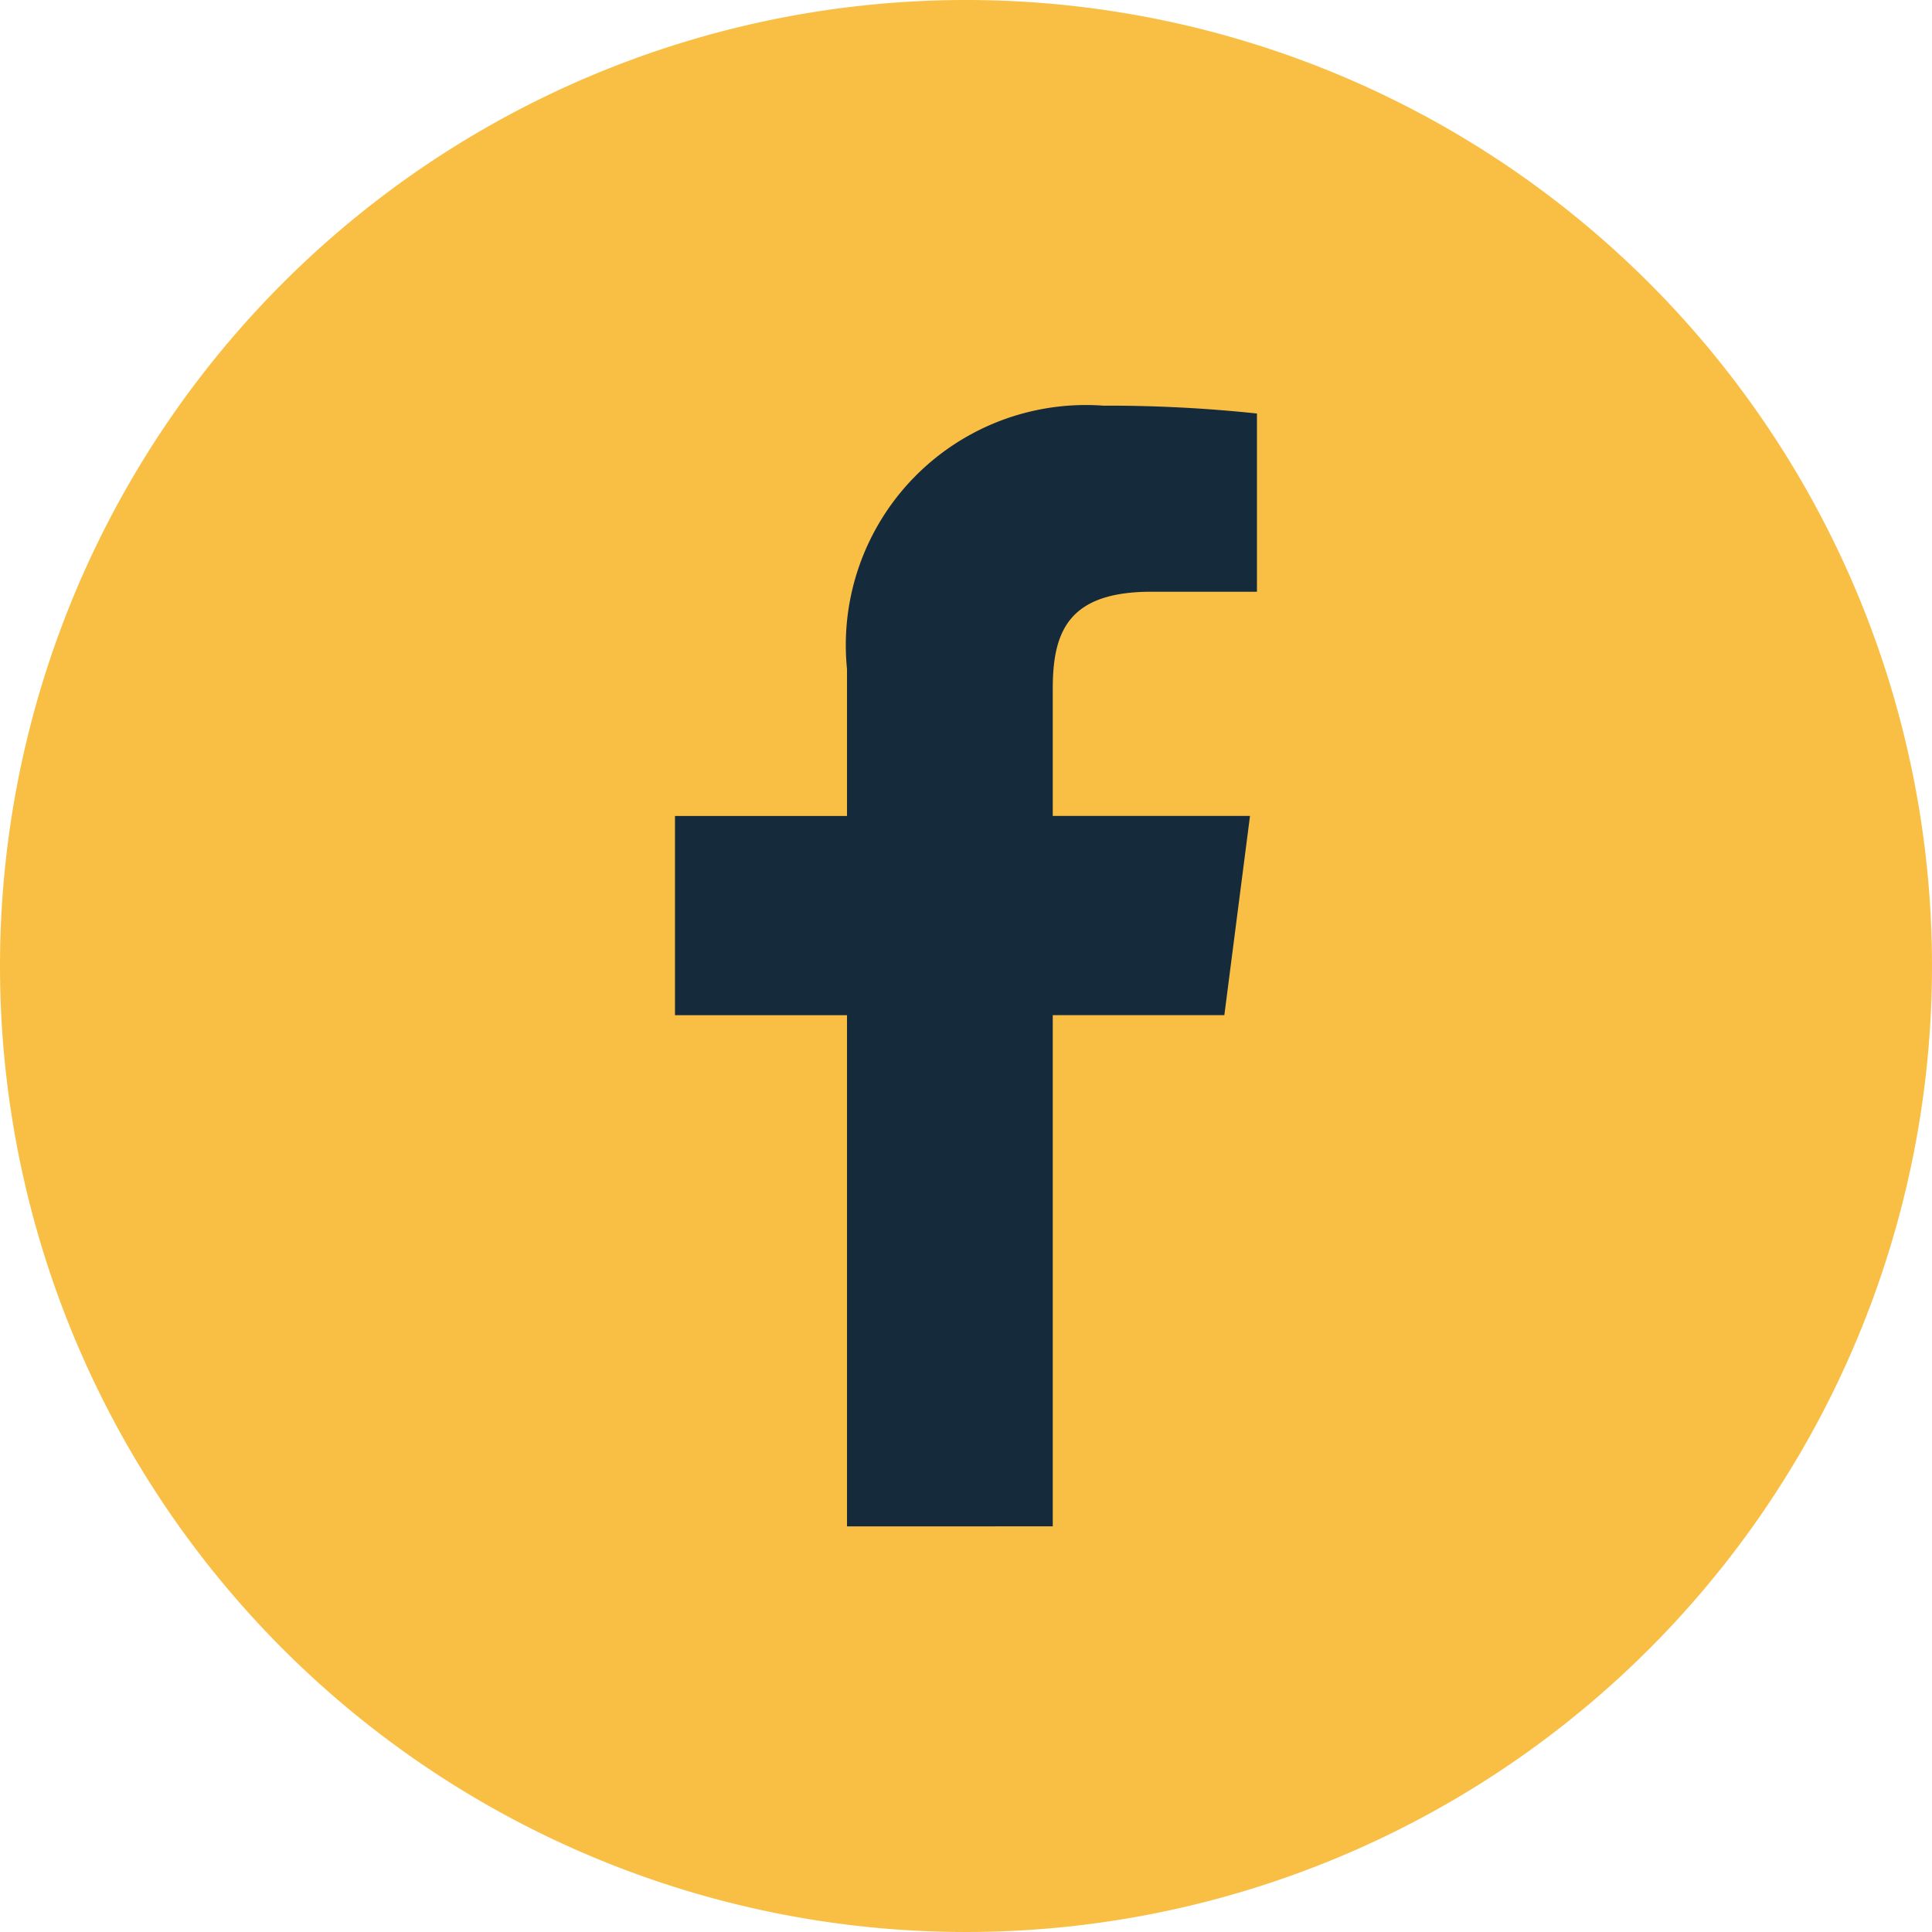
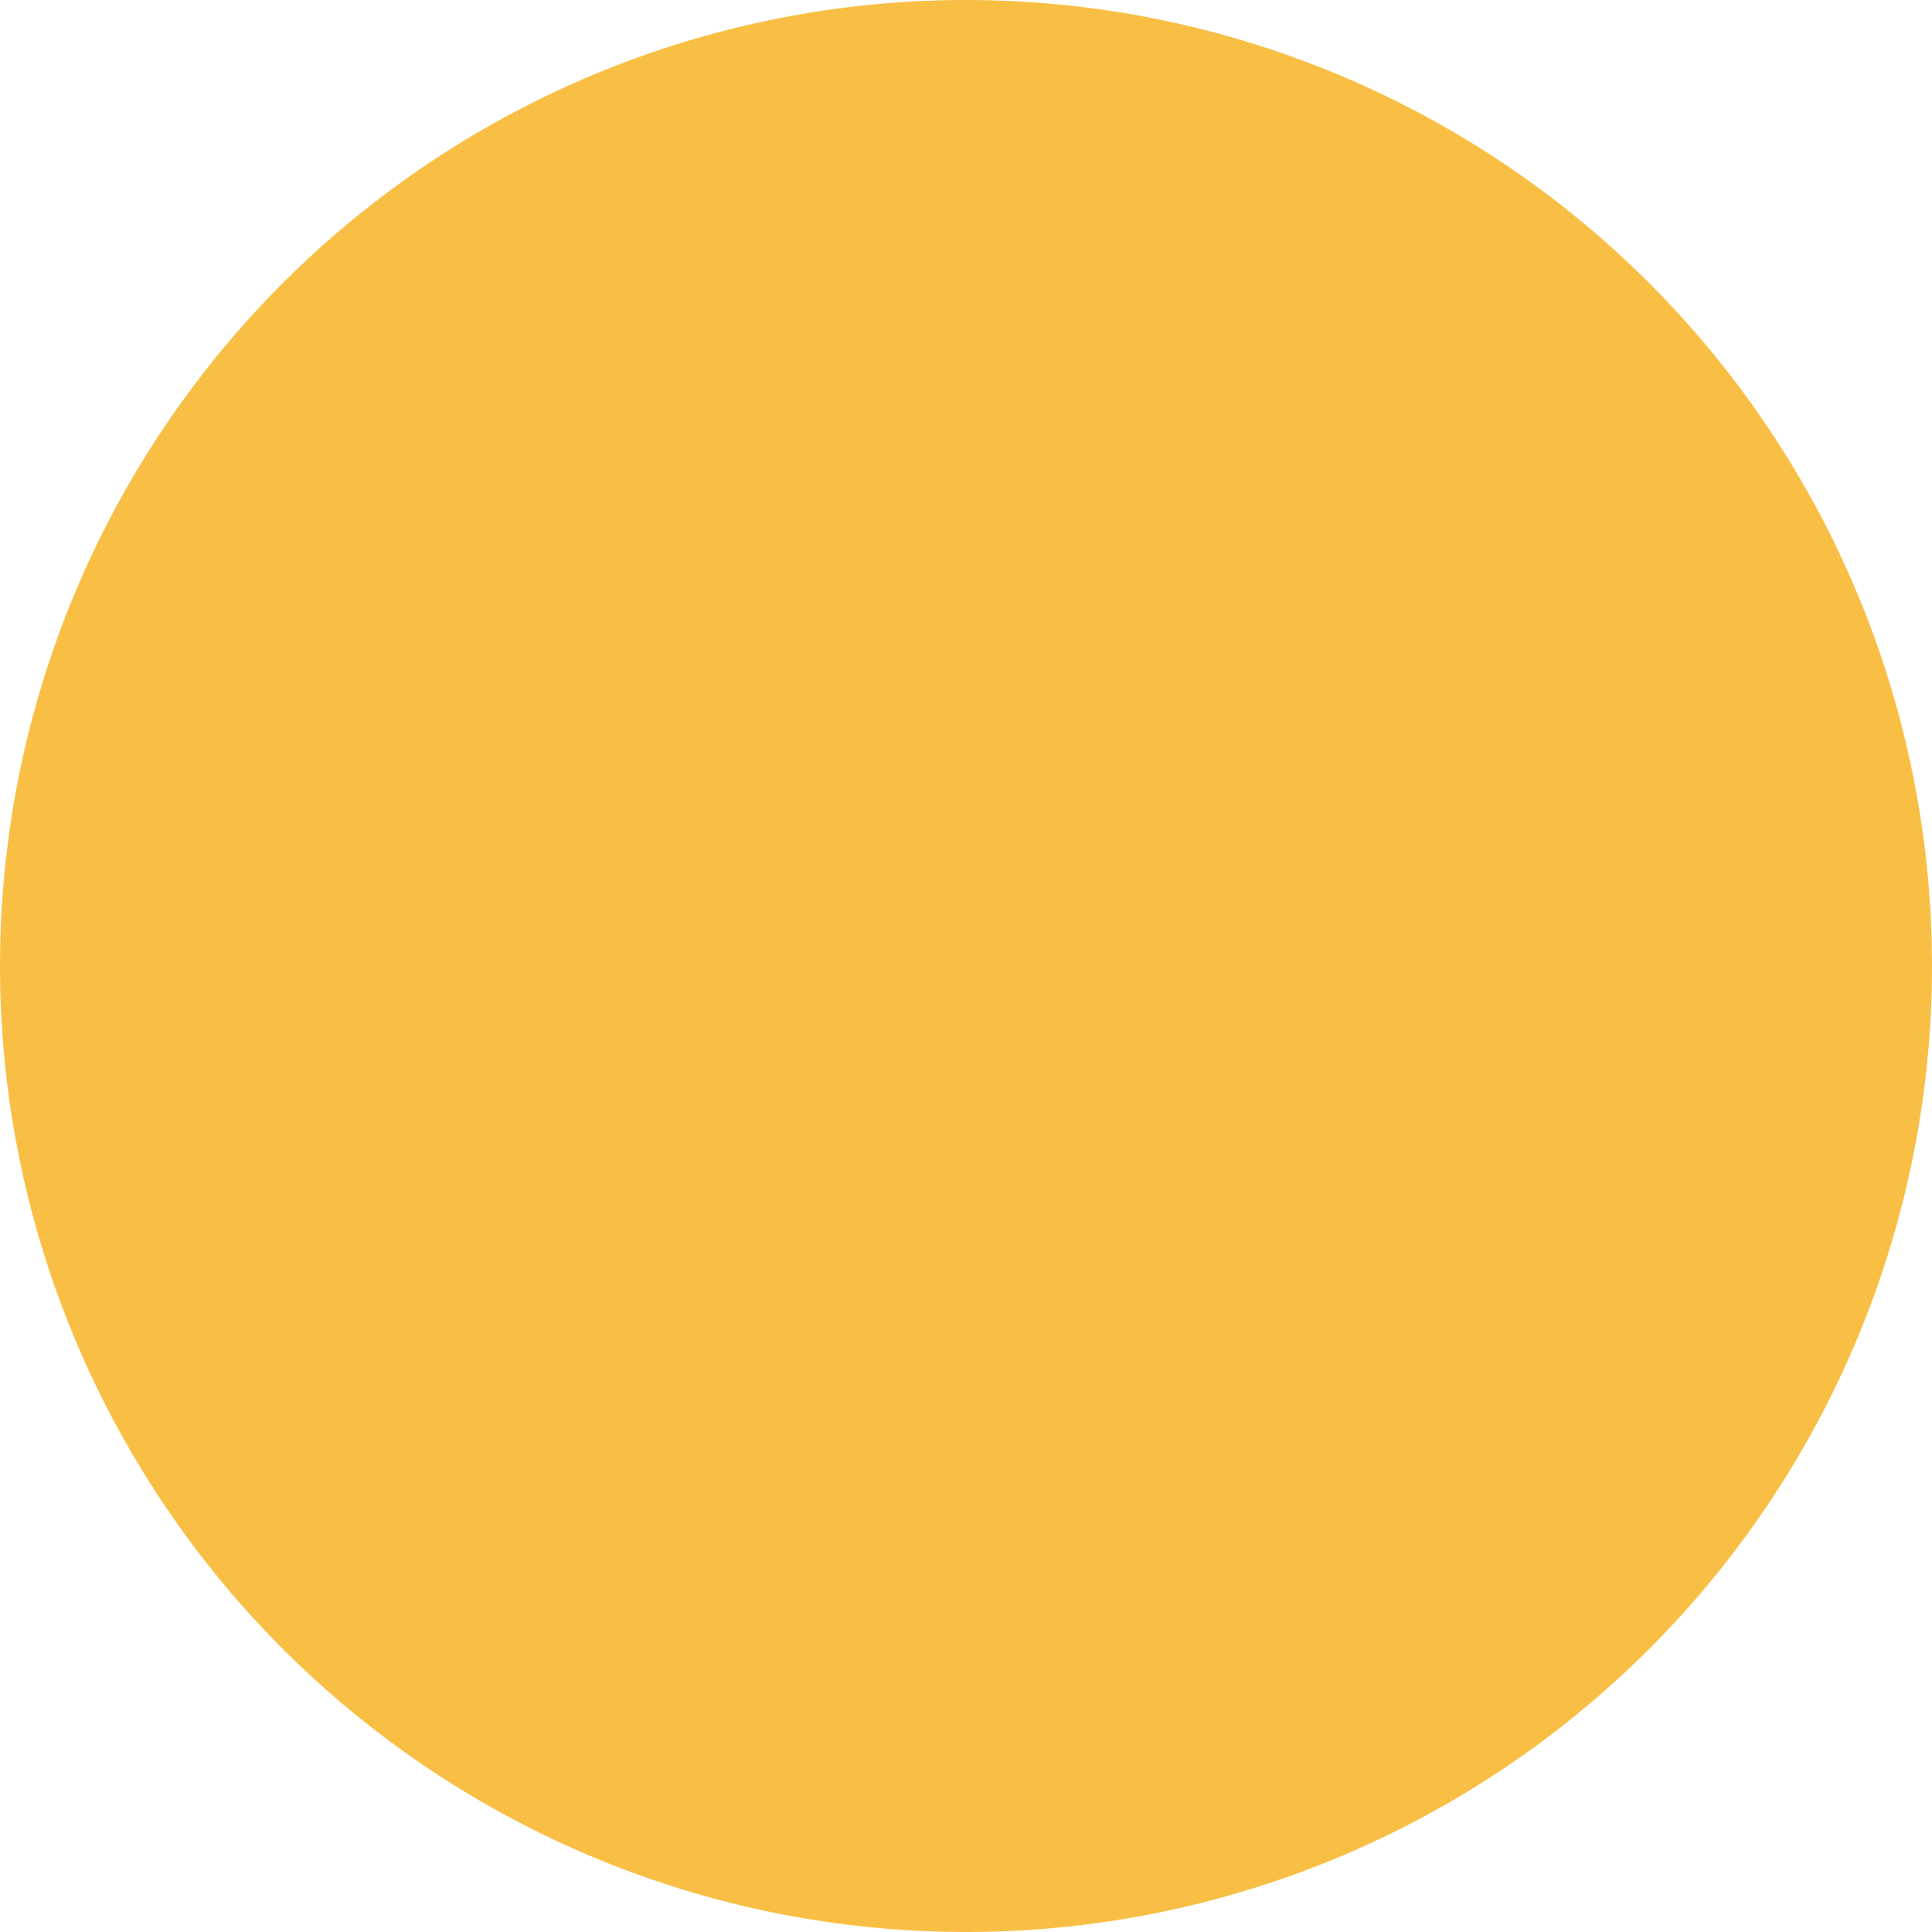
<svg xmlns="http://www.w3.org/2000/svg" id="Group_1820" data-name="Group 1820" width="32" height="32" viewBox="0 0 32 32">
  <path id="Path_7533" data-name="Path 7533" d="M16,0A16,16,0,1,1,0,16,16,16,0,0,1,16,0Z" fill="#f9bf45" />
-   <path id="Path_7537" data-name="Path 7537" d="M94.685,31.391V22.924h2.842l.425-3.3H94.685V17.517c0-.955.265-1.606,1.635-1.606h1.747V12.959a23.419,23.419,0,0,0-2.546-.13,3.976,3.976,0,0,0-4.244,4.362v2.434H88.428v3.3h2.849v8.467Z" transform="translate(-77.248 -6.11)" fill="#152b3b" />
</svg>